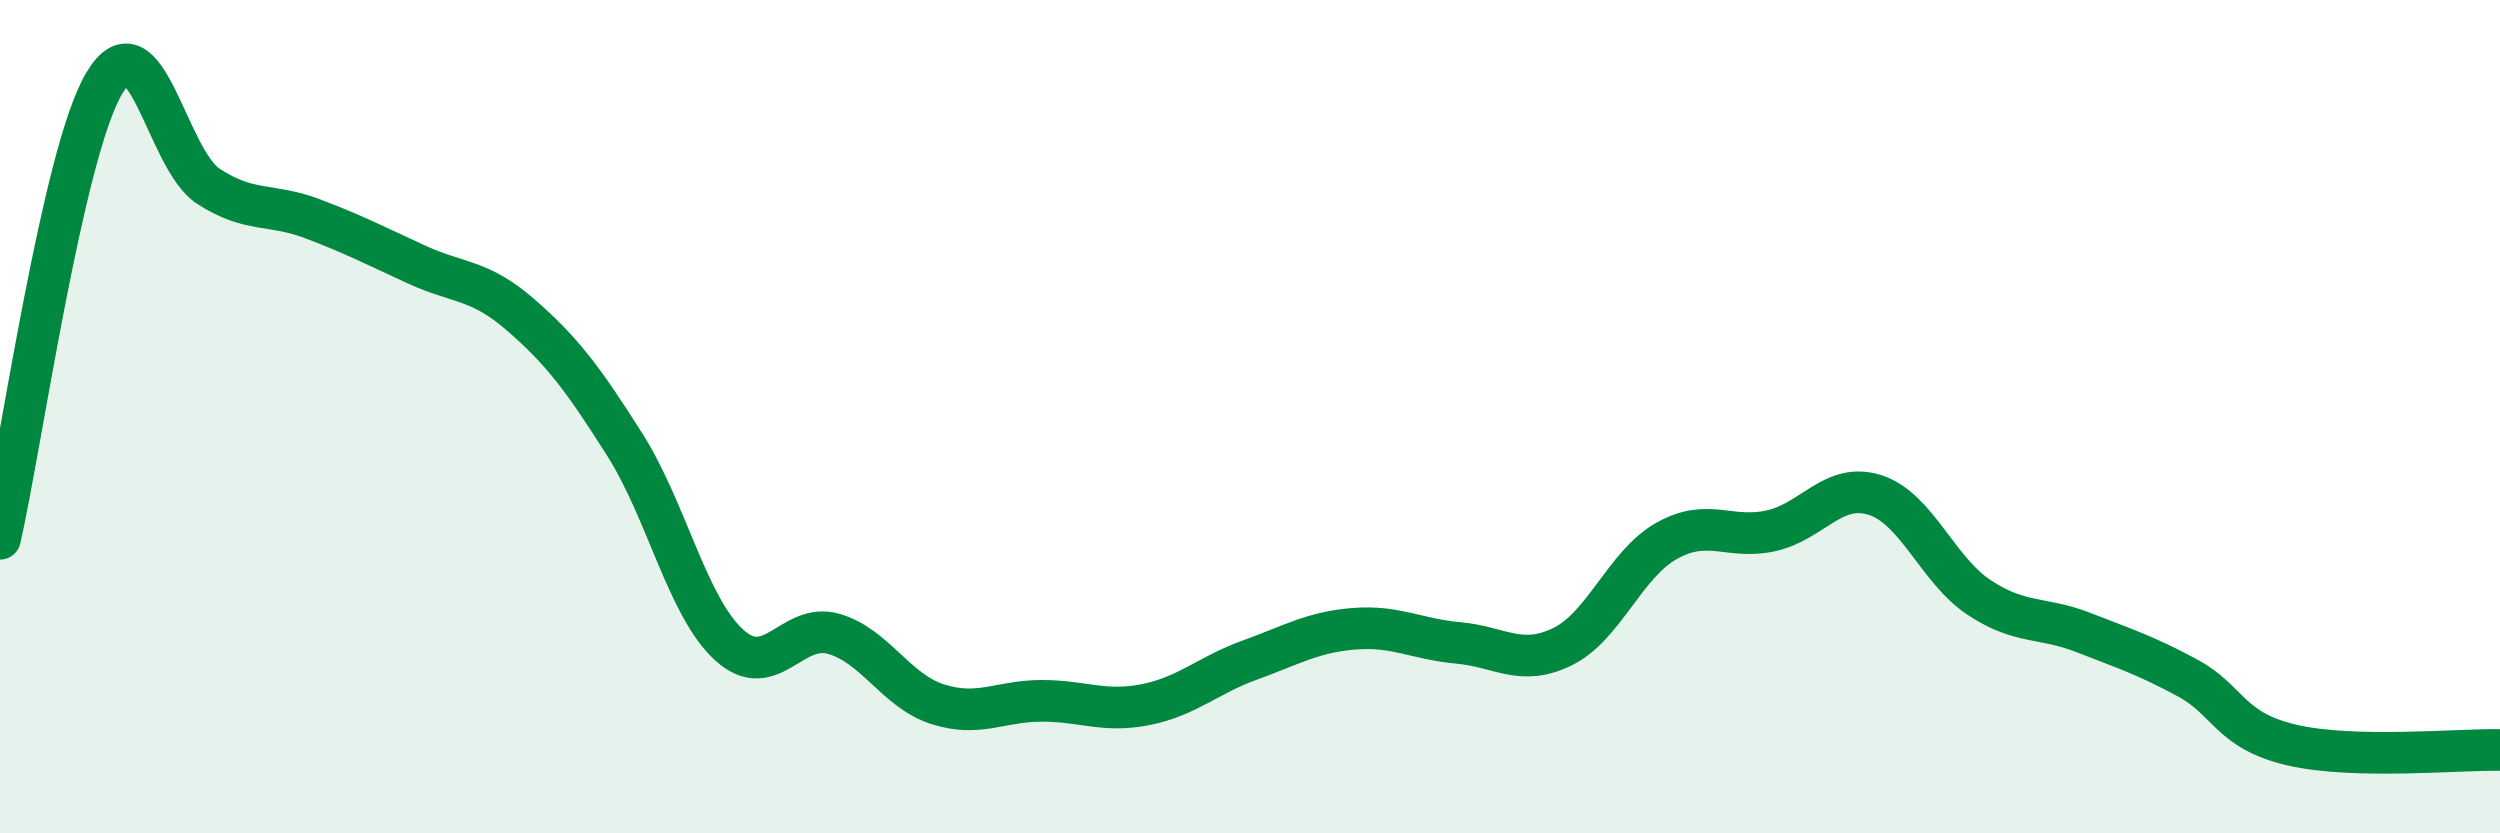
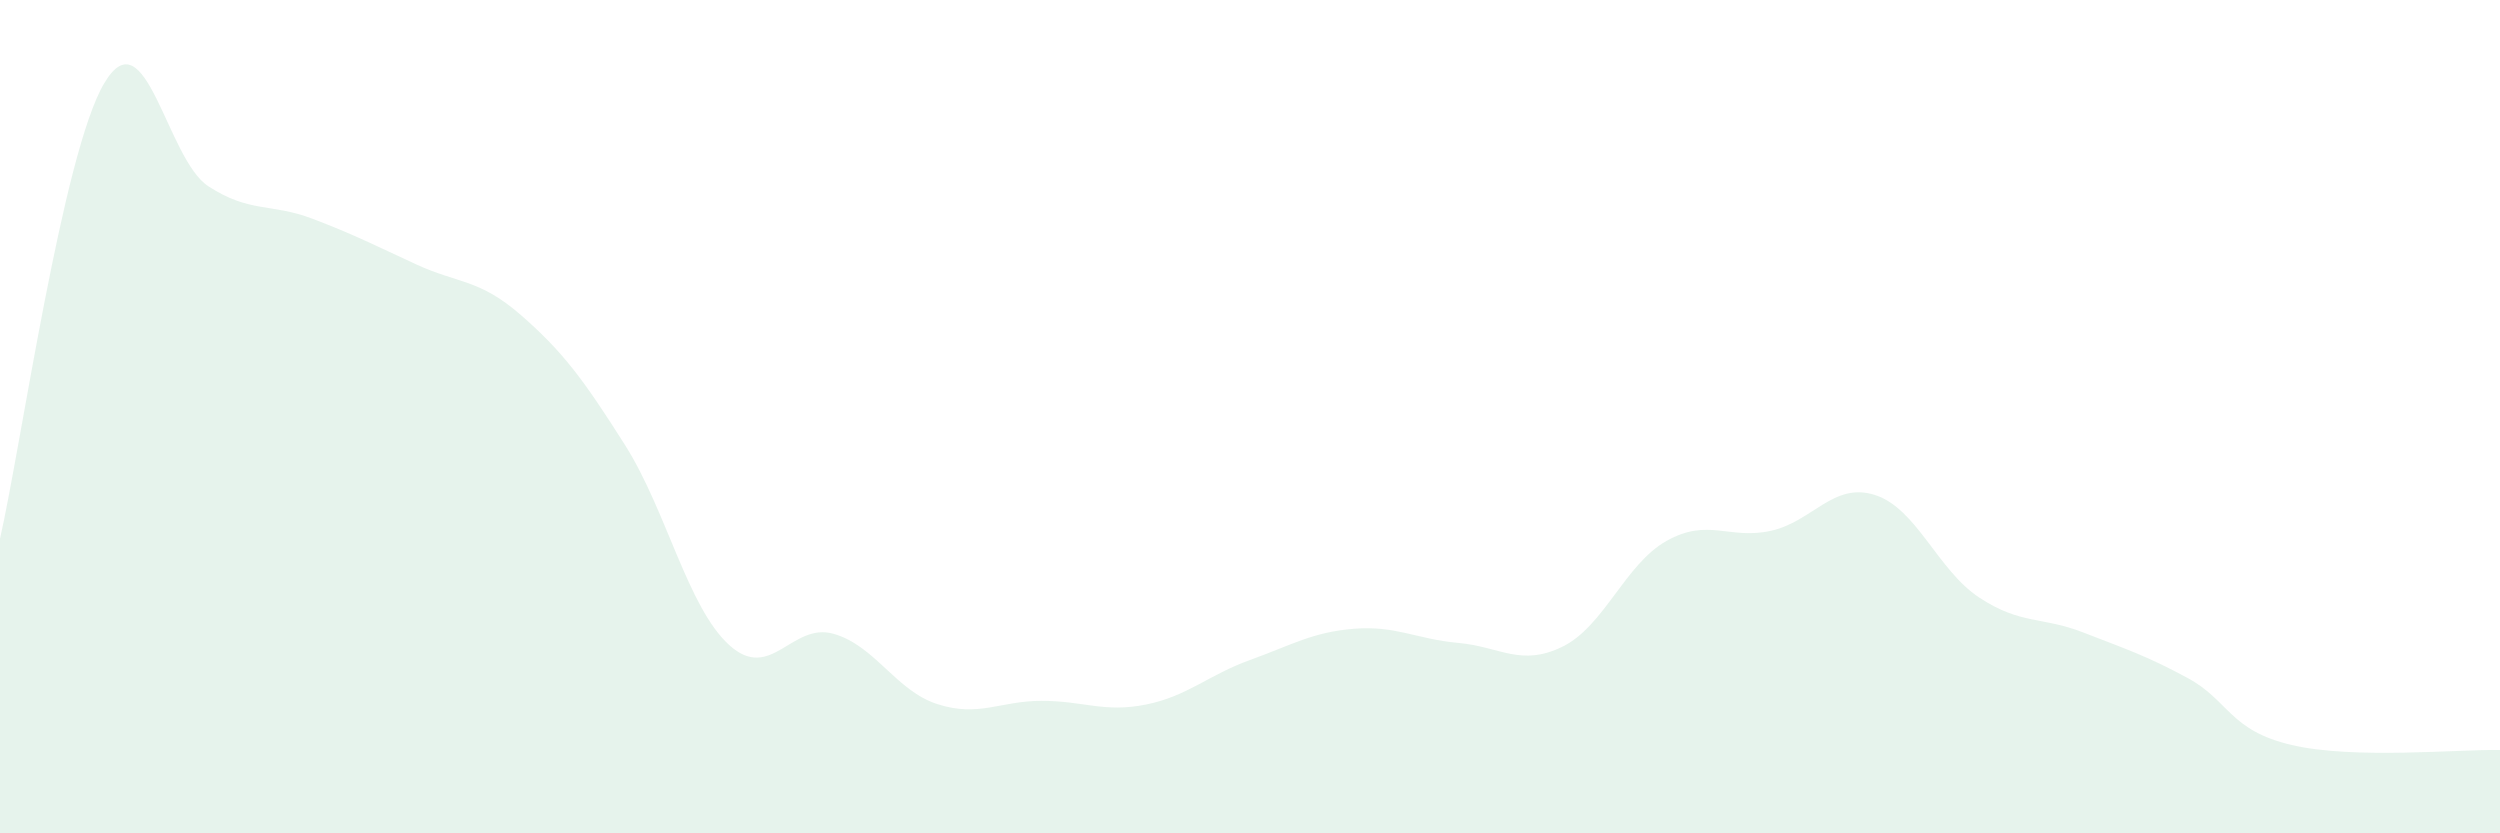
<svg xmlns="http://www.w3.org/2000/svg" width="60" height="20" viewBox="0 0 60 20">
  <path d="M 0,12.93 C 0.5,10.74 1.5,3.69 2.5,2 C 3.5,0.31 4,3.82 5,4.47 C 6,5.12 6.5,4.87 7.5,5.25 C 8.5,5.63 9,5.89 10,6.35 C 11,6.81 11.5,6.69 12.5,7.56 C 13.5,8.43 14,9.1 15,10.68 C 16,12.26 16.5,14.57 17.5,15.48 C 18.5,16.39 19,14.93 20,15.21 C 21,15.49 21.5,16.58 22.5,16.9 C 23.5,17.22 24,16.82 25,16.82 C 26,16.82 26.5,17.11 27.5,16.91 C 28.5,16.71 29,16.2 30,15.84 C 31,15.48 31.5,15.17 32.5,15.09 C 33.5,15.01 34,15.34 35,15.43 C 36,15.52 36.5,16.01 37.5,15.52 C 38.5,15.03 39,13.54 40,12.98 C 41,12.42 41.5,12.96 42.5,12.74 C 43.5,12.52 44,11.56 45,11.88 C 46,12.2 46.5,13.68 47.5,14.34 C 48.5,15 49,14.79 50,15.18 C 51,15.57 51.5,15.73 52.5,16.27 C 53.5,16.81 53.5,17.53 55,17.88 C 56.5,18.23 59,17.98 60,18L60 20L0 20Z" fill="#008740" opacity="0.1" stroke-linecap="round" stroke-linejoin="round" />
-   <path d="M 0,12.93 C 0.5,10.74 1.5,3.69 2.5,2 C 3.5,0.31 4,3.82 5,4.47 C 6,5.12 6.5,4.87 7.5,5.25 C 8.5,5.63 9,5.89 10,6.35 C 11,6.81 11.5,6.69 12.5,7.56 C 13.5,8.43 14,9.1 15,10.68 C 16,12.26 16.5,14.57 17.5,15.48 C 18.5,16.39 19,14.93 20,15.21 C 21,15.49 21.5,16.58 22.5,16.9 C 23.5,17.22 24,16.82 25,16.82 C 26,16.82 26.5,17.11 27.5,16.91 C 28.5,16.71 29,16.2 30,15.84 C 31,15.48 31.5,15.17 32.5,15.09 C 33.5,15.01 34,15.34 35,15.43 C 36,15.52 36.5,16.01 37.5,15.52 C 38.5,15.03 39,13.54 40,12.98 C 41,12.42 41.5,12.96 42.5,12.74 C 43.5,12.52 44,11.56 45,11.88 C 46,12.2 46.5,13.68 47.5,14.34 C 48.5,15 49,14.79 50,15.18 C 51,15.57 51.5,15.73 52.5,16.27 C 53.5,16.81 53.5,17.53 55,17.88 C 56.5,18.23 59,17.98 60,18" stroke="#008740" stroke-width="1" fill="none" stroke-linecap="round" stroke-linejoin="round" />
</svg>